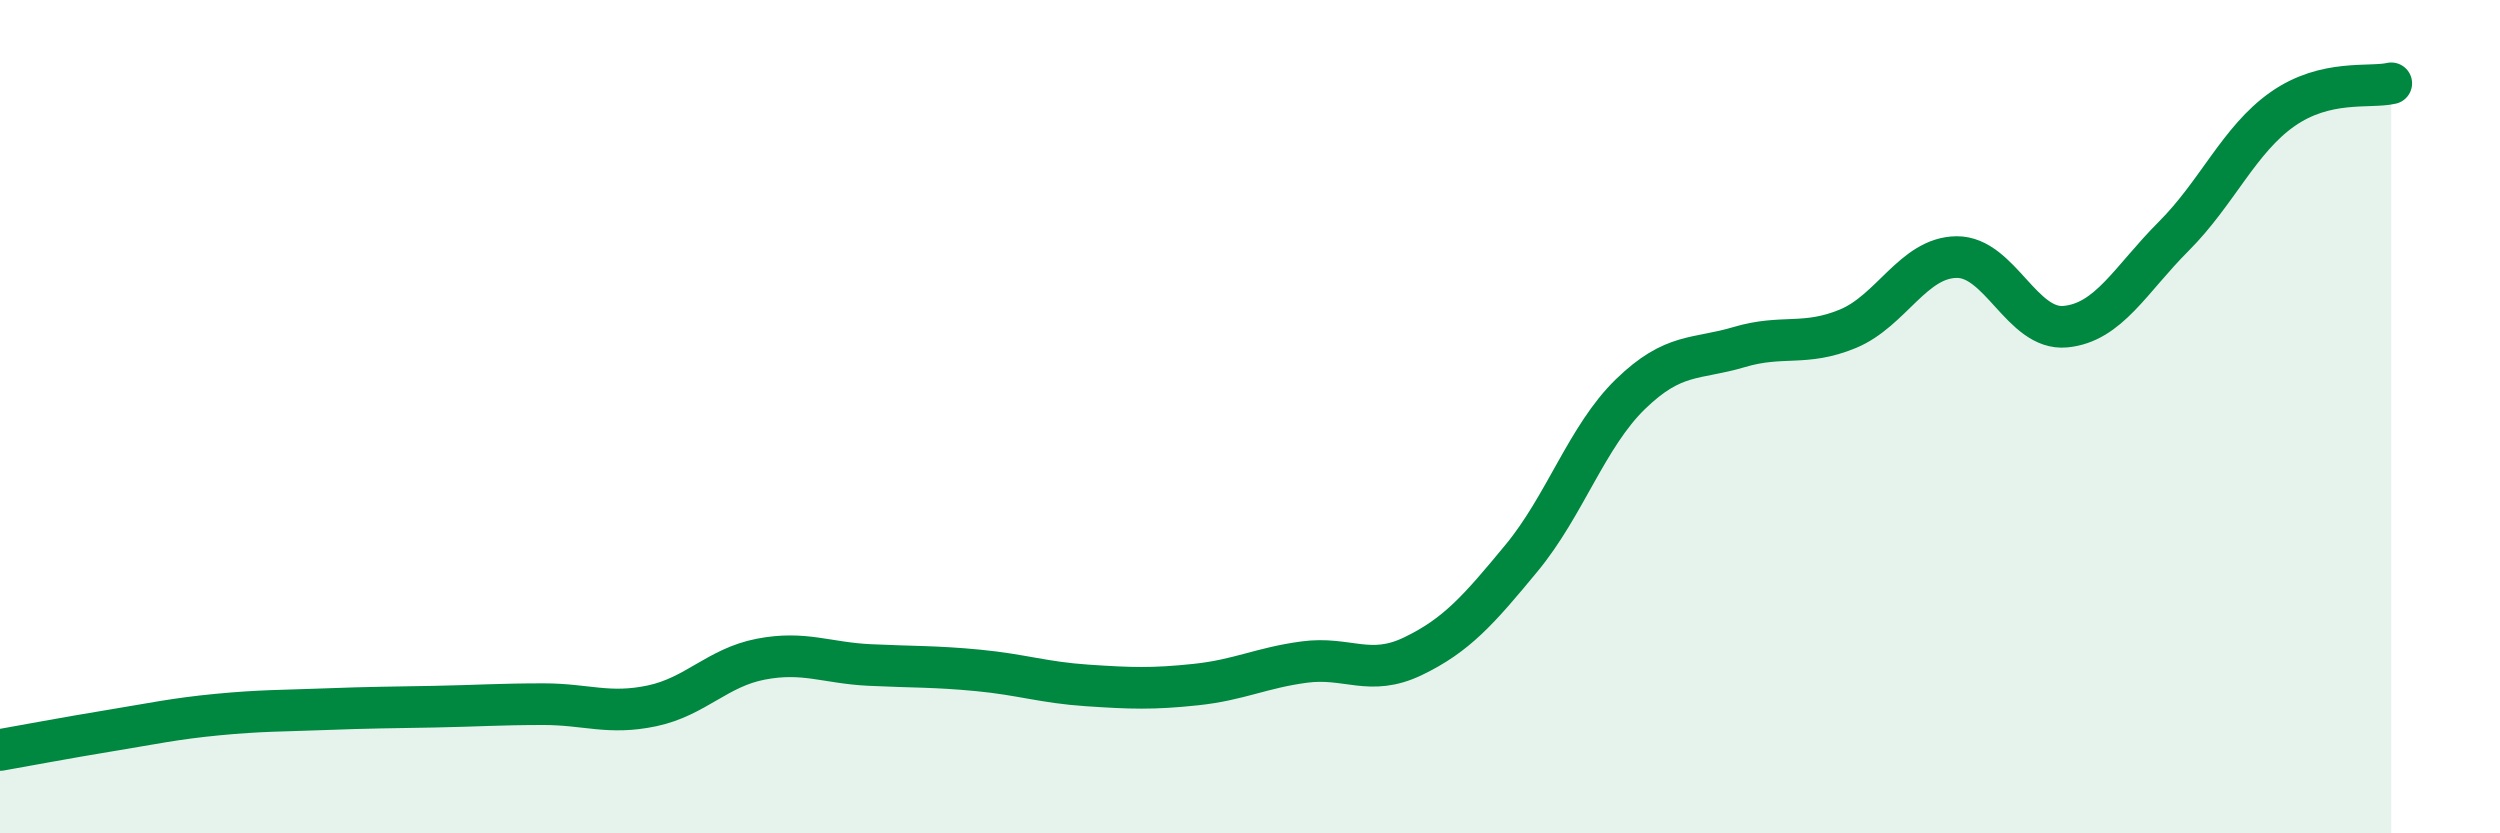
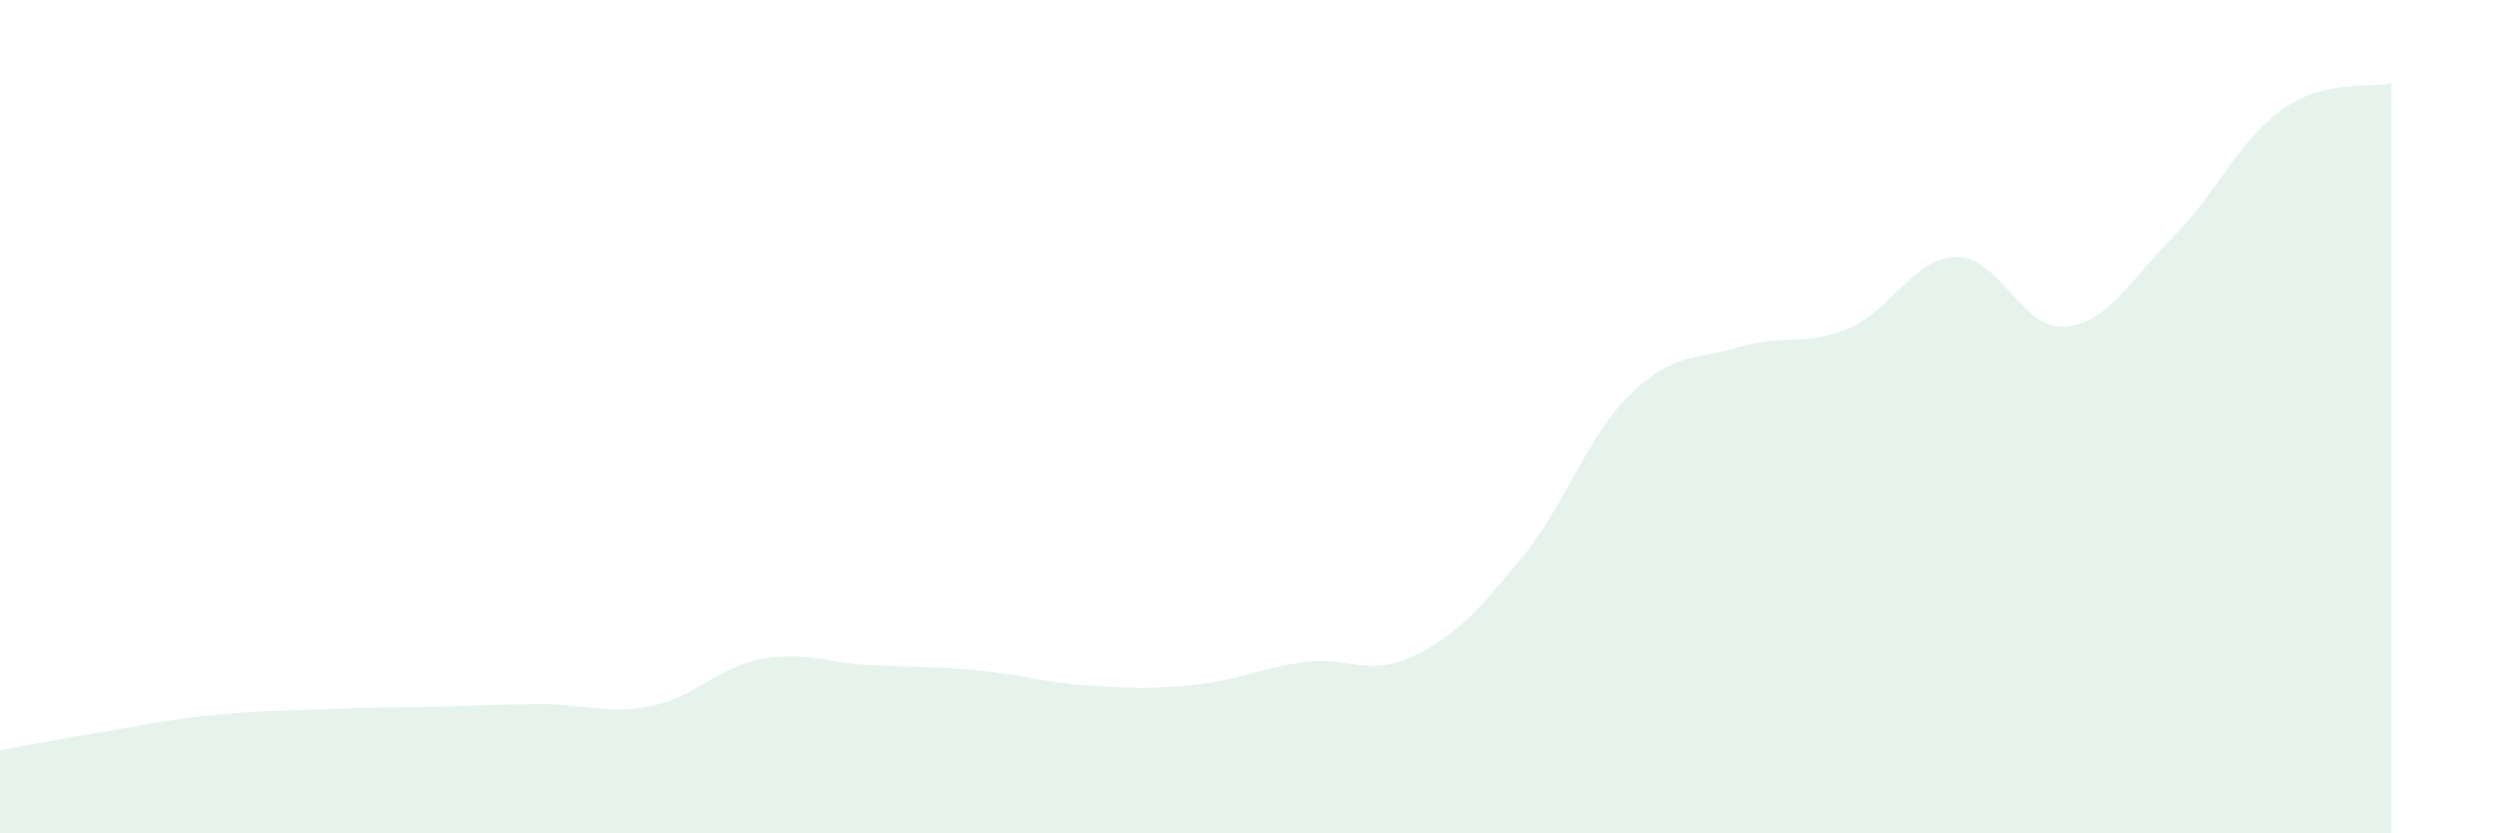
<svg xmlns="http://www.w3.org/2000/svg" width="60" height="20" viewBox="0 0 60 20">
  <path d="M 0,18 C 0.52,17.91 1.57,17.71 2.61,17.54 C 3.65,17.37 4.18,17.25 5.22,17.15 C 6.26,17.05 6.79,17.06 7.83,17.02 C 8.87,16.98 9.39,16.98 10.43,16.96 C 11.47,16.94 12,16.9 13.04,16.9 C 14.08,16.9 14.61,17.16 15.65,16.94 C 16.69,16.72 17.22,16.02 18.26,15.82 C 19.3,15.62 19.83,15.91 20.87,15.96 C 21.91,16.01 22.44,15.99 23.48,16.09 C 24.52,16.19 25.05,16.38 26.09,16.45 C 27.13,16.52 27.66,16.54 28.7,16.43 C 29.74,16.32 30.26,16.03 31.3,15.89 C 32.34,15.75 32.87,16.25 33.91,15.75 C 34.95,15.25 35.48,14.65 36.52,13.39 C 37.56,12.13 38.09,10.47 39.13,9.46 C 40.17,8.45 40.7,8.64 41.74,8.33 C 42.78,8.02 43.31,8.32 44.35,7.89 C 45.39,7.46 45.92,6.18 46.96,6.17 C 48,6.16 48.53,7.94 49.57,7.84 C 50.61,7.74 51.13,6.71 52.17,5.67 C 53.21,4.63 53.74,3.35 54.78,2.62 C 55.82,1.89 56.87,2.12 57.39,2L57.39 20L0 20Z" fill="#008740" opacity="0.1" stroke-linecap="round" stroke-linejoin="round" />
-   <path d="M 0,18 C 0.52,17.91 1.57,17.71 2.61,17.54 C 3.65,17.37 4.18,17.25 5.22,17.15 C 6.26,17.05 6.79,17.06 7.83,17.02 C 8.87,16.98 9.39,16.98 10.43,16.96 C 11.47,16.94 12,16.9 13.04,16.9 C 14.08,16.9 14.61,17.16 15.65,16.94 C 16.69,16.72 17.22,16.02 18.26,15.82 C 19.3,15.62 19.83,15.91 20.87,15.96 C 21.91,16.01 22.44,15.99 23.48,16.09 C 24.52,16.19 25.05,16.38 26.09,16.45 C 27.13,16.52 27.66,16.54 28.7,16.43 C 29.74,16.32 30.26,16.03 31.3,15.89 C 32.34,15.75 32.87,16.25 33.91,15.75 C 34.95,15.25 35.48,14.65 36.52,13.39 C 37.56,12.13 38.09,10.47 39.13,9.46 C 40.17,8.45 40.7,8.64 41.74,8.33 C 42.78,8.02 43.31,8.32 44.35,7.89 C 45.39,7.46 45.92,6.18 46.96,6.17 C 48,6.16 48.53,7.94 49.57,7.84 C 50.61,7.74 51.13,6.71 52.17,5.67 C 53.21,4.63 53.74,3.35 54.78,2.62 C 55.82,1.89 56.87,2.12 57.39,2" stroke="#008740" stroke-width="1" fill="none" stroke-linecap="round" stroke-linejoin="round" />
</svg>